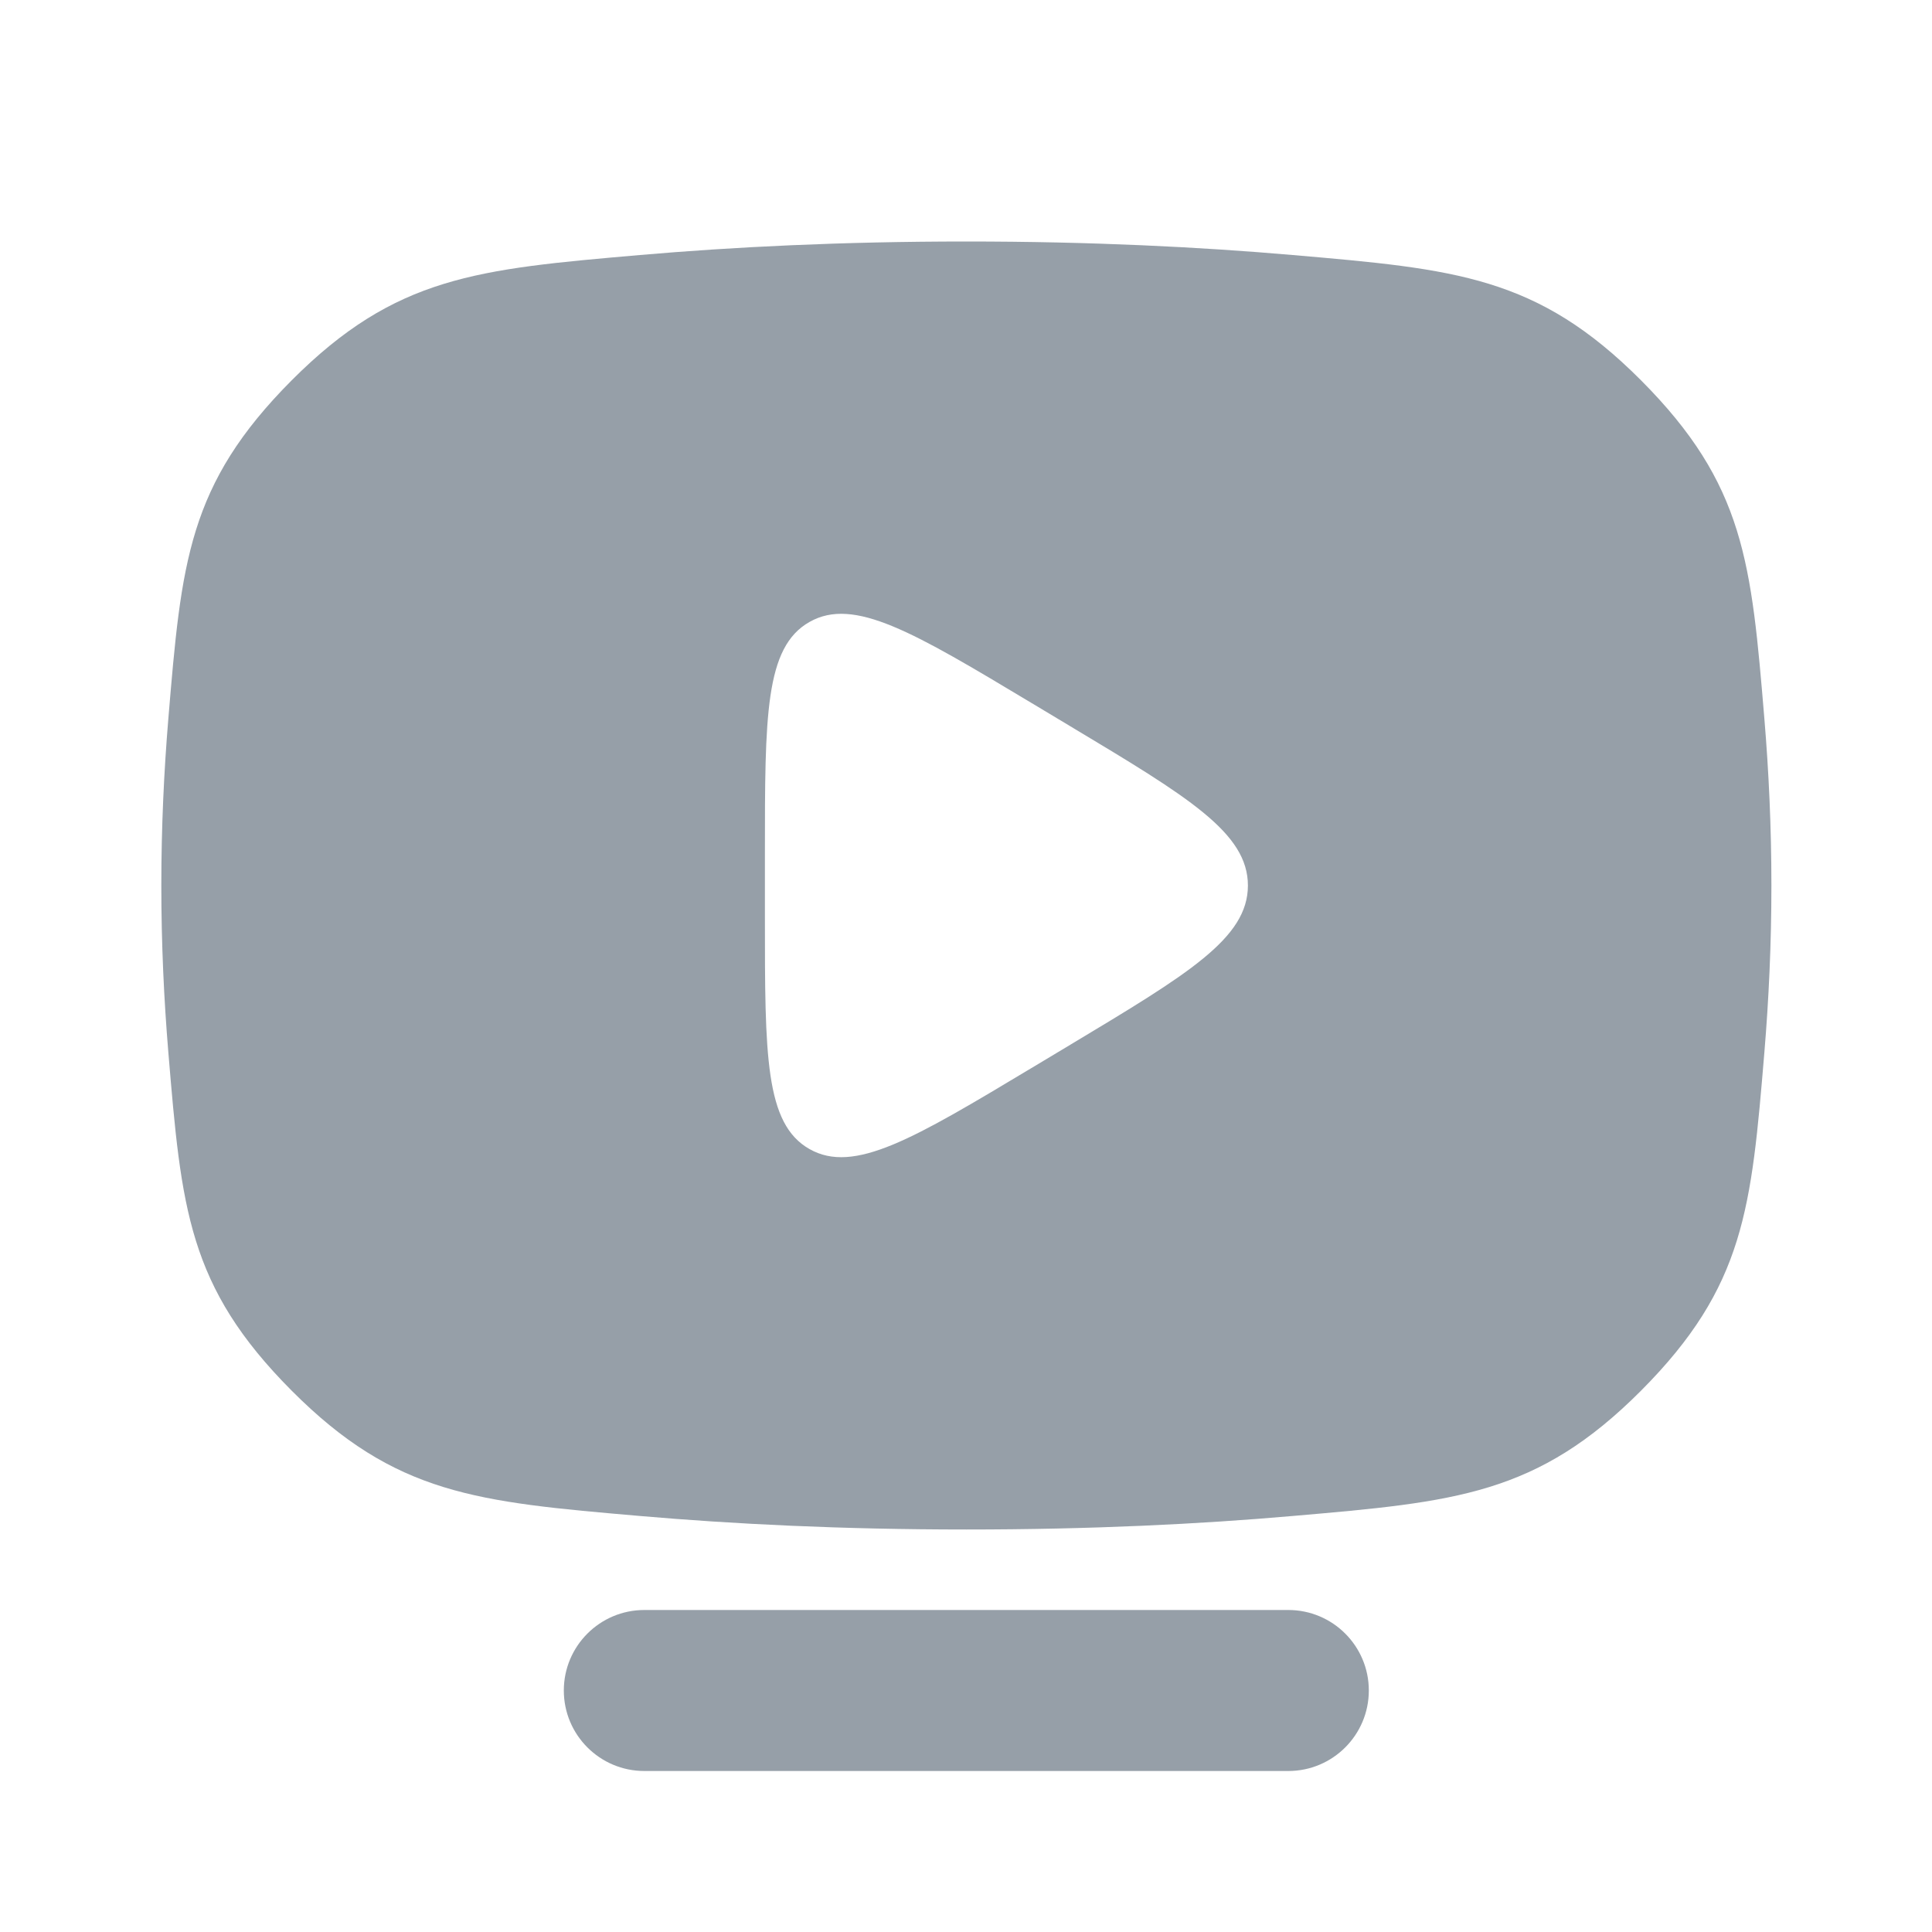
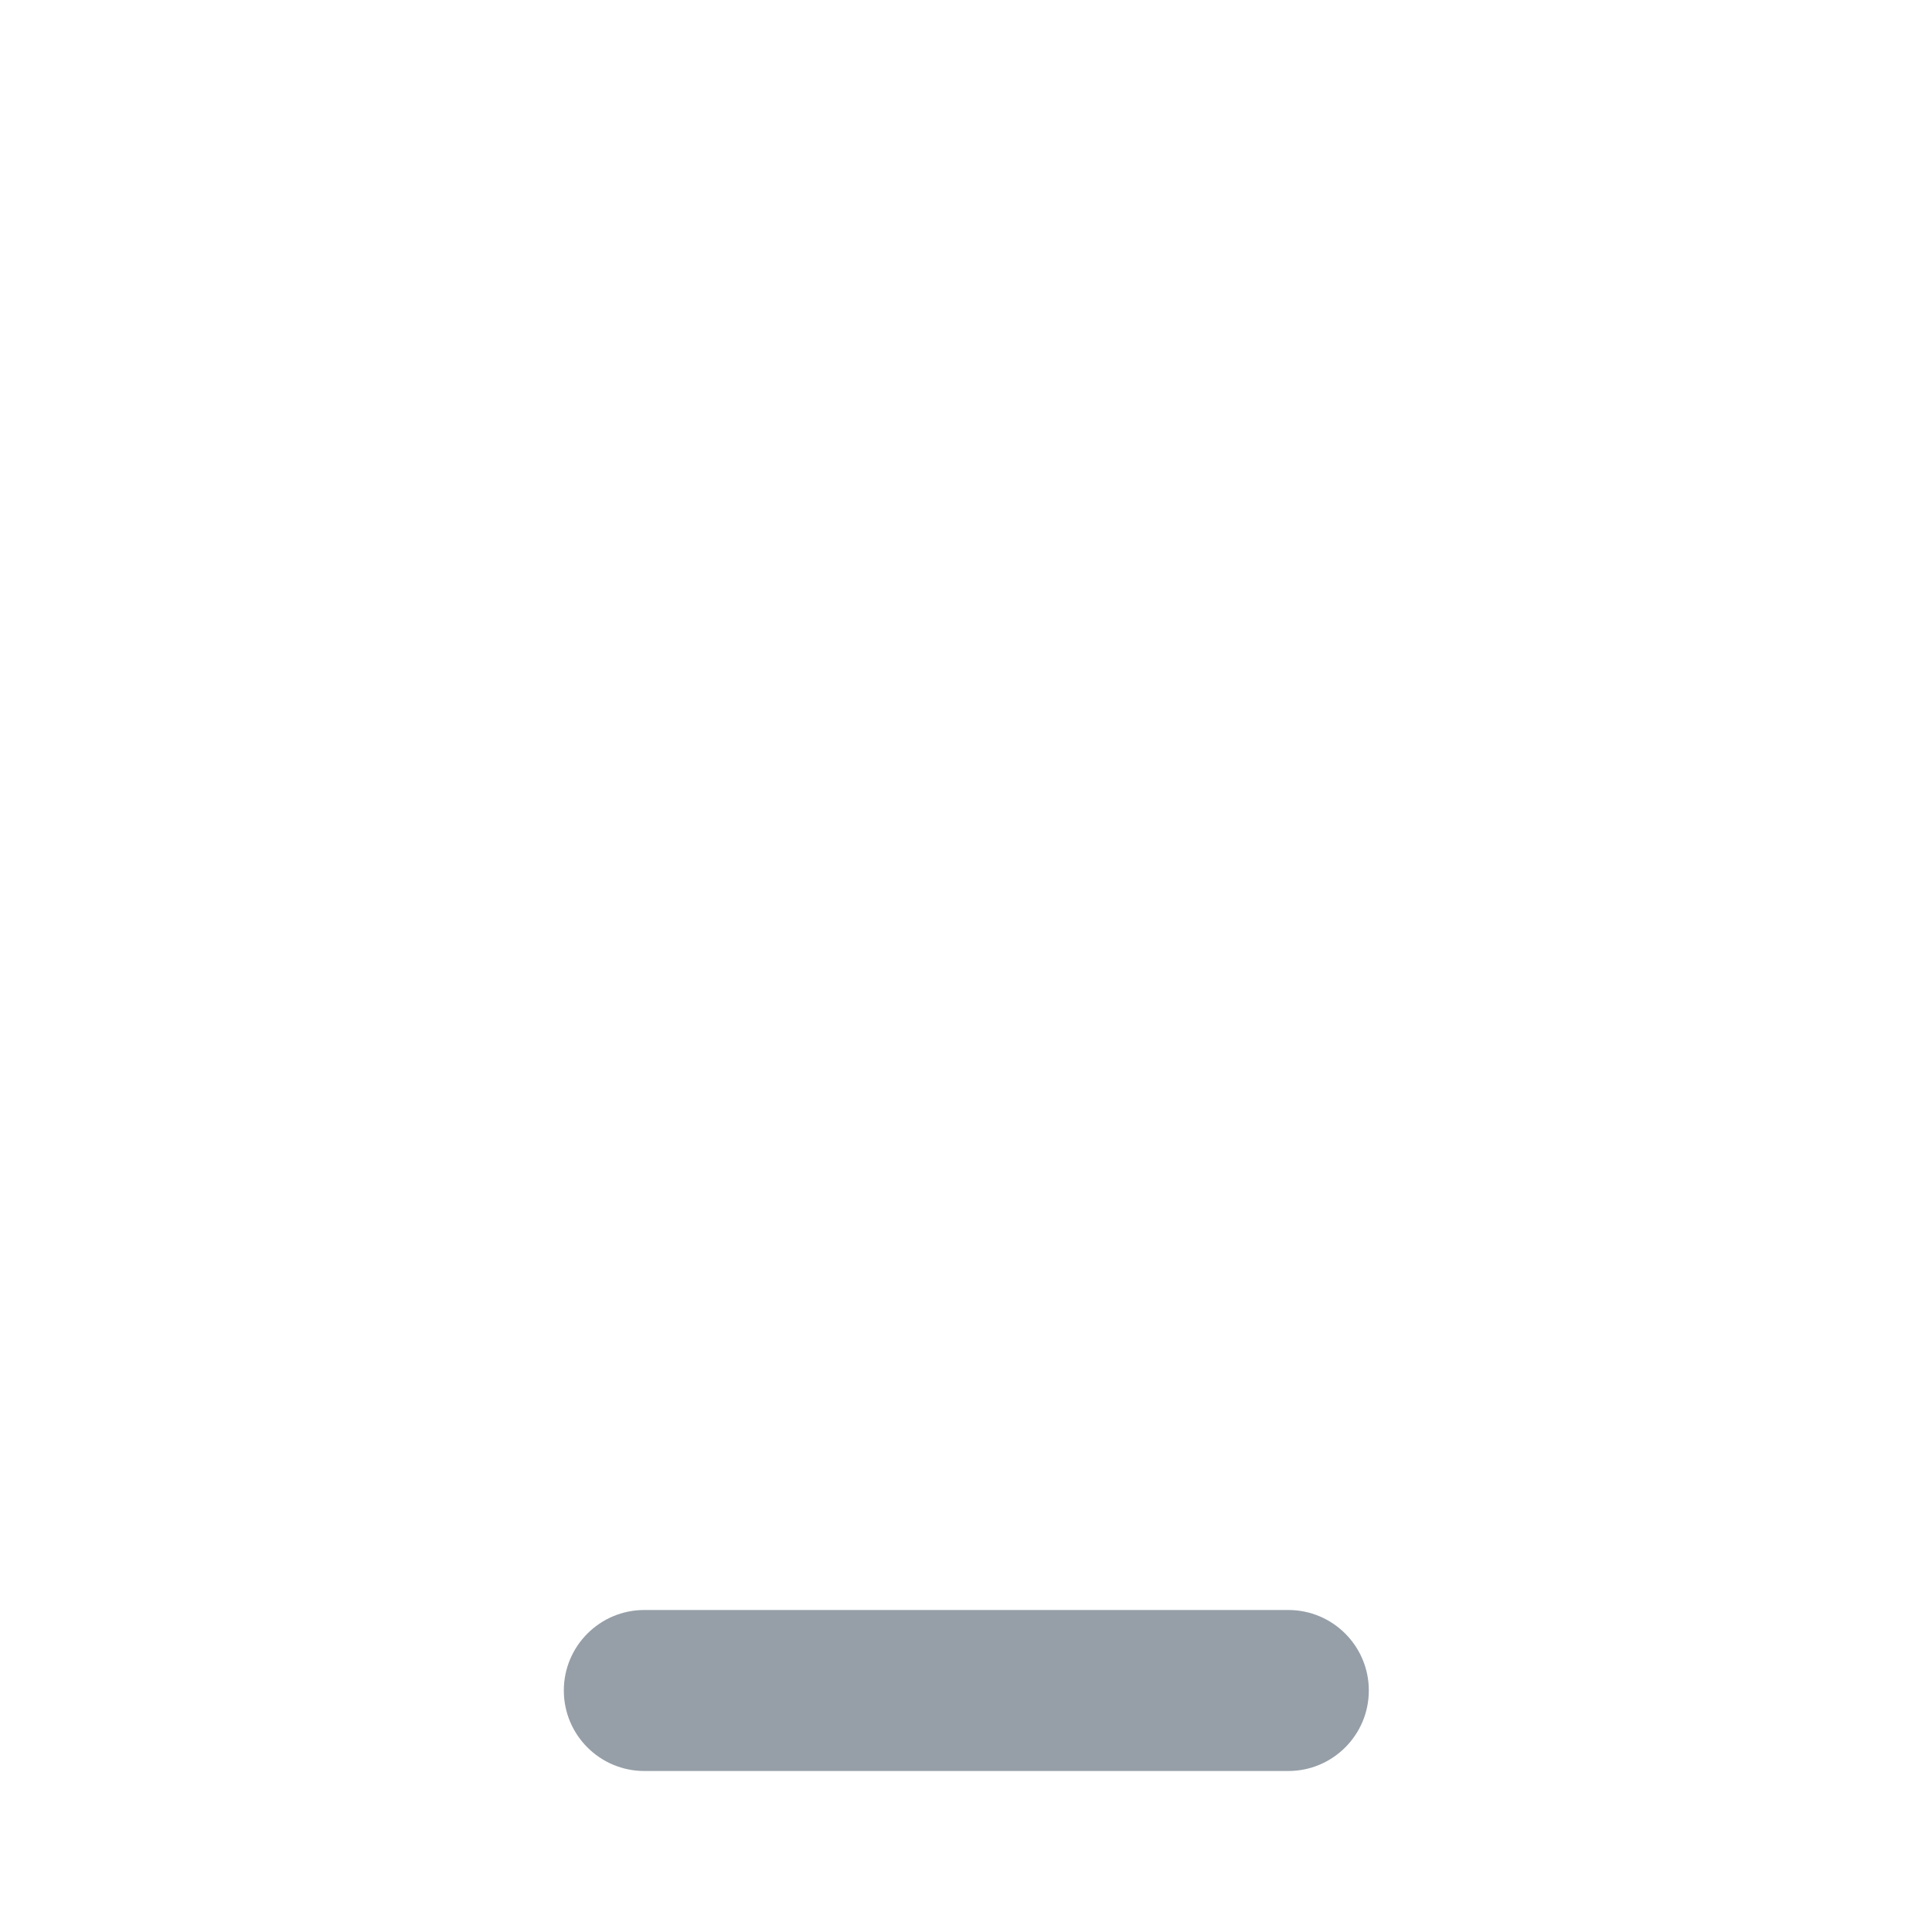
<svg xmlns="http://www.w3.org/2000/svg" width="24" height="24" viewBox="0 0 24 24" fill="none">
  <g clip-path="url(#clip0_6738_138057)">
-     <path fill-rule="evenodd" clip-rule="evenodd" d="M12.004 3C10.454 3 9.102 3.068 7.949 3.168C5.925 3.344 4.913 3.431 3.623 4.725C2.334 6.019 2.253 6.989 2.091 8.93C2.037 9.579 2.004 10.273 2.004 11C2.004 11.727 2.037 12.421 2.091 13.07C2.253 15.011 2.334 15.981 3.623 17.275C4.912 18.569 5.925 18.657 7.949 18.832C9.102 18.932 10.454 19 12.004 19C13.554 19 14.906 18.933 16.059 18.832C18.084 18.657 19.096 18.569 20.386 17.275C21.675 15.981 21.756 15.01 21.918 13.069C21.972 12.42 22.005 11.726 22.005 11C22.005 10.274 21.972 9.58 21.918 8.932C21.756 6.99 21.675 6.019 20.386 4.725C19.096 3.431 18.084 3.343 16.058 3.168C14.906 3.068 13.554 3 12.004 3ZM13.296 9.022L12.811 8.731C11.346 7.852 10.609 7.412 10.056 7.726C9.502 8.039 9.502 8.893 9.502 10.602V11.398C9.502 13.107 9.502 13.961 10.056 14.274C10.609 14.588 11.346 14.148 12.811 13.269L13.296 12.978C14.762 12.098 15.502 11.655 15.502 11C15.502 10.345 14.762 9.901 13.296 9.022Z" fill="#969FA8" />
    <path d="M7.004 21C7.004 20.448 7.452 20 8.004 20H16.004C16.556 20 17.004 20.448 17.004 21C17.004 21.552 16.556 22 16.004 22H8.004C7.452 22 7.004 21.552 7.004 21Z" fill="#969FA8" />
  </g>
  <defs>
    <clipPath id="clip0_6738_138057">
      <rect width="24" height="24" fill="white" />
    </clipPath>
  </defs>
</svg>